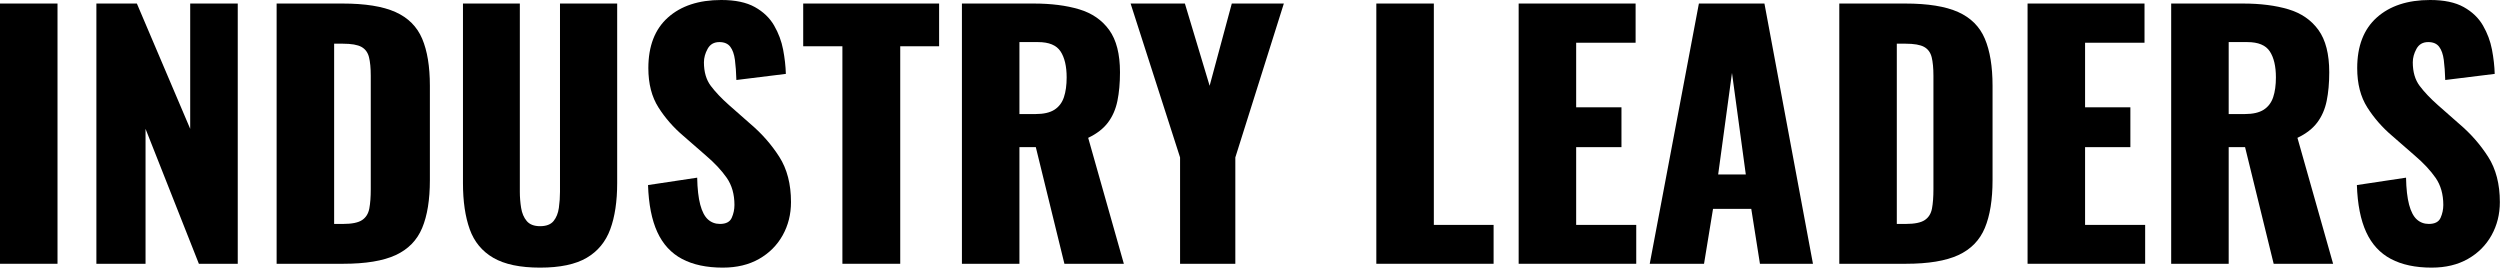
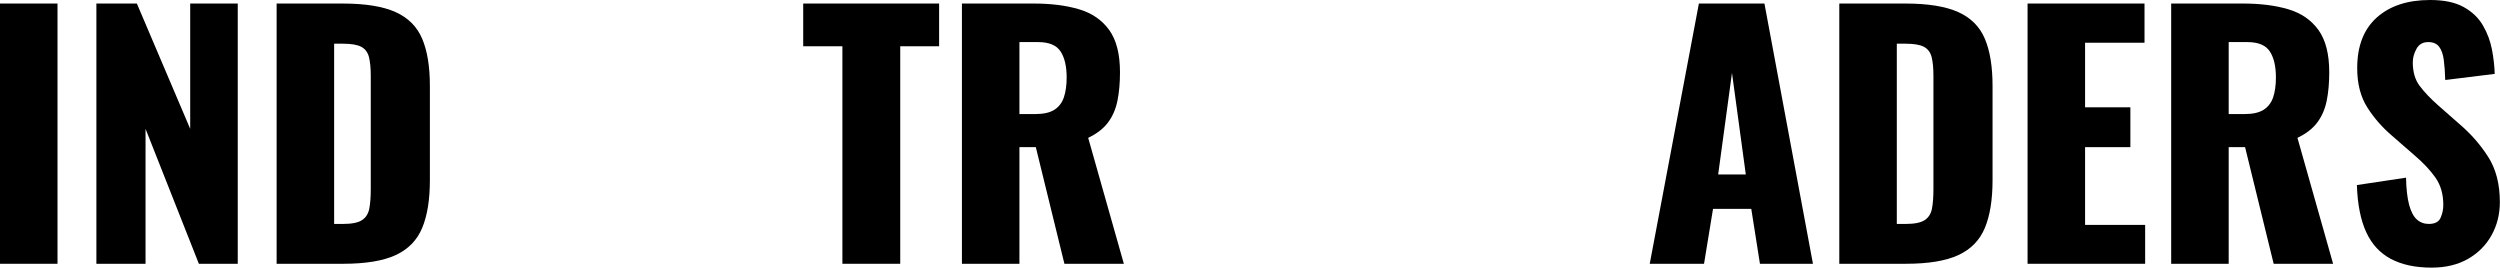
<svg xmlns="http://www.w3.org/2000/svg" width="100%" height="100%" viewBox="0 0 7911 847" version="1.1" xml:space="preserve" style="fill-rule:evenodd;clip-rule:evenodd;stroke-linejoin:round;stroke-miterlimit:2;">
  <g>
    <rect x="0" y="11.183" width="181.983" height="823.5" style="fill-rule:nonzero;" />
    <path d="M305,834.683l0,-823.5l128.1,0l168.767,396.5l0,-396.5l150.467,0l0,823.5l-123.017,0l-168.767,-427l0,427l-155.55,0Z" style="fill-rule:nonzero;" />
    <path d="M875.35,834.683l0,-823.5l208.417,0c71.844,0 127.761,8.981 167.75,26.942c39.989,17.961 68.117,46.089 84.383,84.383c16.267,38.294 24.4,87.942 24.4,148.942l0,298.9c0,61.678 -8.133,112.003 -24.4,150.975c-16.267,38.972 -44.225,67.608 -83.875,85.908c-39.65,18.3 -95.058,27.45 -166.225,27.45l-210.45,0Zm181.983,-126.067l28.467,0c27.789,0 47.783,-4.067 59.983,-12.2c12.2,-8.133 19.825,-20.333 22.875,-36.6c3.05,-16.267 4.575,-36.6 4.575,-61l0,-358.883c0,-24.4 -1.864,-44.056 -5.592,-58.967c-3.728,-14.911 -11.692,-25.756 -23.892,-32.533c-12.2,-6.778 -31.856,-10.167 -58.967,-10.167l-27.45,0l0,570.35Z" style="fill-rule:nonzero;" />
-     <path d="M1709.017,846.883c-63.033,0 -112.342,-10.336 -147.925,-31.008c-35.583,-20.672 -60.492,-50.833 -74.725,-90.483c-14.233,-39.65 -21.35,-88.281 -21.35,-145.892l0,-568.317l179.95,0l0,595.767c0,16.944 1.356,33.889 4.067,50.833c2.711,16.944 8.642,30.839 17.792,41.683c9.15,10.844 23.214,16.267 42.192,16.267c19.656,0 33.889,-5.422 42.7,-16.267c8.811,-10.844 14.403,-24.739 16.775,-41.683c2.372,-16.944 3.558,-33.889 3.558,-50.833l0,-595.767l180.967,0l0,568.317c0,57.611 -7.286,106.242 -21.858,145.892c-14.572,39.65 -39.481,69.811 -74.725,90.483c-35.244,20.672 -84.383,31.008 -147.417,31.008Z" style="fill-rule:nonzero;" />
-     <path d="M2287.5,846.883c-51.511,0 -94.55,-9.15 -129.117,-27.45c-34.567,-18.3 -60.661,-46.597 -78.283,-84.892c-17.622,-38.294 -27.45,-87.942 -29.483,-148.942l155.55,-23.383c0.678,35.244 3.897,63.711 9.658,85.4c5.761,21.689 13.894,37.278 24.4,46.767c10.506,9.489 23.214,14.233 38.125,14.233c18.978,0 31.347,-6.439 37.108,-19.317c5.761,-12.878 8.642,-26.433 8.642,-40.667c0,-33.889 -8.133,-62.525 -24.4,-85.908c-16.267,-23.383 -38.294,-46.936 -66.083,-70.658l-71.167,-62.017c-31.178,-26.433 -57.442,-56.425 -78.792,-89.975c-21.35,-33.55 -32.025,-75.064 -32.025,-124.542c0,-69.811 20.672,-123.186 62.017,-160.125c41.344,-36.939 97.6,-55.408 168.767,-55.408c44.056,0 79.469,7.456 106.242,22.367c26.772,14.911 47.106,34.397 61,58.458c13.894,24.061 23.383,49.478 28.467,76.25c5.083,26.772 7.964,52.358 8.642,76.758l-156.567,19.317c-0.678,-24.4 -2.203,-45.581 -4.575,-63.542c-2.372,-17.961 -7.286,-31.856 -14.742,-41.683c-7.456,-9.828 -18.978,-14.742 -34.567,-14.742c-16.944,0 -29.314,7.117 -37.108,21.35c-7.794,14.233 -11.692,28.467 -11.692,42.7c0,30.5 7.286,55.408 21.858,74.725c14.572,19.317 33.719,39.481 57.442,60.492l68.117,59.983c35.922,30.5 66.253,65.067 90.992,103.7c24.739,38.633 37.108,86.417 37.108,143.35c0,38.633 -8.811,73.708 -26.433,105.225c-17.622,31.517 -42.531,56.425 -74.725,74.725c-32.194,18.3 -70.319,27.45 -114.375,27.45Z" style="fill-rule:nonzero;" />
    <path d="M2665.7,834.683l0,-688.283l-124.033,0l0,-135.217l430.05,0l0,135.217l-123.017,0l0,688.283l-183,0Z" style="fill-rule:nonzero;" />
    <path d="M3043.9,834.683l0,-823.5l226.717,0c55.578,0 103.7,6.1 144.367,18.3c40.667,12.2 72.353,34.058 95.058,65.575c22.706,31.517 34.058,76.081 34.058,133.692c0,33.889 -2.711,64.05 -8.133,90.483c-5.422,26.433 -15.419,49.308 -29.992,68.625c-14.572,19.317 -35.414,35.414 -62.525,48.292l112.85,398.533l-188.083,0l-90.483,-369.05l-51.85,0l0,369.05l-181.983,0Zm181.983,-473.767l50.833,0c25.756,0 45.75,-4.575 59.983,-13.725c14.233,-9.15 24.231,-22.367 29.992,-39.65c5.761,-17.283 8.642,-38.125 8.642,-62.525c0,-35.244 -6.439,-62.694 -19.317,-82.35c-12.878,-19.656 -36.6,-29.483 -71.167,-29.483l-58.967,0l0,227.733Z" style="fill-rule:nonzero;" />
-     <path d="M3734.217,834.683l0,-336.517l-156.567,-486.983l171.817,0l78.283,260.267l70.15,-260.267l164.7,0l-153.517,486.983l0,336.517l-174.867,0Z" style="fill-rule:nonzero;" />
-     <path d="M4355.25,834.683l0,-823.5l181.983,0l0,700.483l189.1,0l0,123.017l-371.083,0Z" style="fill-rule:nonzero;" />
-     <path d="M4805.633,834.683l0,-823.5l370.067,0l0,124.033l-188.083,0l0,204.35l143.35,0l0,126.067l-143.35,0l0,246.033l190.117,0l0,123.017l-372.1,0Z" style="fill-rule:nonzero;" />
    <path d="M5220.433,834.683l155.55,-823.5l207.4,0l153.517,823.5l-167.75,0l-27.45,-173.85l-120.983,0l-28.467,173.85l-171.817,0Zm216.55,-282.633l87.433,0l-43.717,-321.267l-43.717,321.267Z" style="fill-rule:nonzero;" />
    <path d="M5820.267,834.683l0,-823.5l208.417,0c71.844,0 127.761,8.981 167.75,26.942c39.989,17.961 68.117,46.089 84.383,84.383c16.267,38.294 24.4,87.942 24.4,148.942l0,298.9c0,61.678 -8.133,112.003 -24.4,150.975c-16.267,38.972 -44.225,67.608 -83.875,85.908c-39.65,18.3 -95.058,27.45 -166.225,27.45l-210.45,0Zm181.983,-126.067l28.467,0c27.789,0 47.783,-4.067 59.983,-12.2c12.2,-8.133 19.825,-20.333 22.875,-36.6c3.05,-16.267 4.575,-36.6 4.575,-61l0,-358.883c0,-24.4 -1.864,-44.056 -5.592,-58.967c-3.728,-14.911 -11.692,-25.756 -23.892,-32.533c-12.2,-6.778 -31.856,-10.167 -58.967,-10.167l-27.45,0l0,570.35Z" style="fill-rule:nonzero;" />
    <path d="M6416.033,834.683l0,-823.5l370.067,0l0,124.033l-188.083,0l0,204.35l143.35,0l0,126.067l-143.35,0l0,246.033l190.117,0l0,123.017l-372.1,0Z" style="fill-rule:nonzero;" />
    <path d="M6870.483,834.683l0,-823.5l226.717,0c55.578,0 103.7,6.1 144.367,18.3c40.667,12.2 72.353,34.058 95.058,65.575c22.706,31.517 34.058,76.081 34.058,133.692c0,33.889 -2.711,64.05 -8.133,90.483c-5.422,26.433 -15.419,49.308 -29.992,68.625c-14.572,19.317 -35.414,35.414 -62.525,48.292l112.85,398.533l-188.083,0l-90.483,-369.05l-51.85,0l0,369.05l-181.983,0Zm181.983,-473.767l50.833,0c25.756,0 45.75,-4.575 59.983,-13.725c14.233,-9.15 24.231,-22.367 29.992,-39.65c5.761,-17.283 8.642,-38.125 8.642,-62.525c0,-35.244 -6.439,-62.694 -19.317,-82.35c-12.878,-19.656 -36.6,-29.483 -71.167,-29.483l-58.967,0l0,227.733Z" style="fill-rule:nonzero;" />
    <path d="M7695,846.883c-51.511,0 -94.55,-9.15 -129.117,-27.45c-34.567,-18.3 -60.661,-46.597 -78.283,-84.892c-17.622,-38.294 -27.45,-87.942 -29.483,-148.942l155.55,-23.383c0.678,35.244 3.897,63.711 9.658,85.4c5.761,21.689 13.894,37.278 24.4,46.767c10.506,9.489 23.214,14.233 38.125,14.233c18.978,0 31.347,-6.439 37.108,-19.317c5.761,-12.878 8.642,-26.433 8.642,-40.667c0,-33.889 -8.133,-62.525 -24.4,-85.908c-16.267,-23.383 -38.294,-46.936 -66.083,-70.658l-71.167,-62.017c-31.178,-26.433 -57.442,-56.425 -78.792,-89.975c-21.35,-33.55 -32.025,-75.064 -32.025,-124.542c0,-69.811 20.672,-123.186 62.017,-160.125c41.344,-36.939 97.6,-55.408 168.767,-55.408c44.056,0 79.469,7.456 106.242,22.367c26.772,14.911 47.106,34.397 61,58.458c13.894,24.061 23.383,49.478 28.467,76.25c5.083,26.772 7.964,52.358 8.642,76.758l-156.567,19.317c-0.678,-24.4 -2.203,-45.581 -4.575,-63.542c-2.372,-17.961 -7.286,-31.856 -14.742,-41.683c-7.456,-9.828 -18.978,-14.742 -34.567,-14.742c-16.944,0 -29.314,7.117 -37.108,21.35c-7.794,14.233 -11.692,28.467 -11.692,42.7c0,30.5 7.286,55.408 21.858,74.725c14.572,19.317 33.719,39.481 57.442,60.492l68.117,59.983c35.922,30.5 66.253,65.067 90.992,103.7c24.739,38.633 37.108,86.417 37.108,143.35c0,38.633 -8.811,73.708 -26.433,105.225c-17.622,31.517 -42.531,56.425 -74.725,74.725c-32.194,18.3 -70.319,27.45 -114.375,27.45Z" style="fill-rule:nonzero;" />
  </g>
</svg>